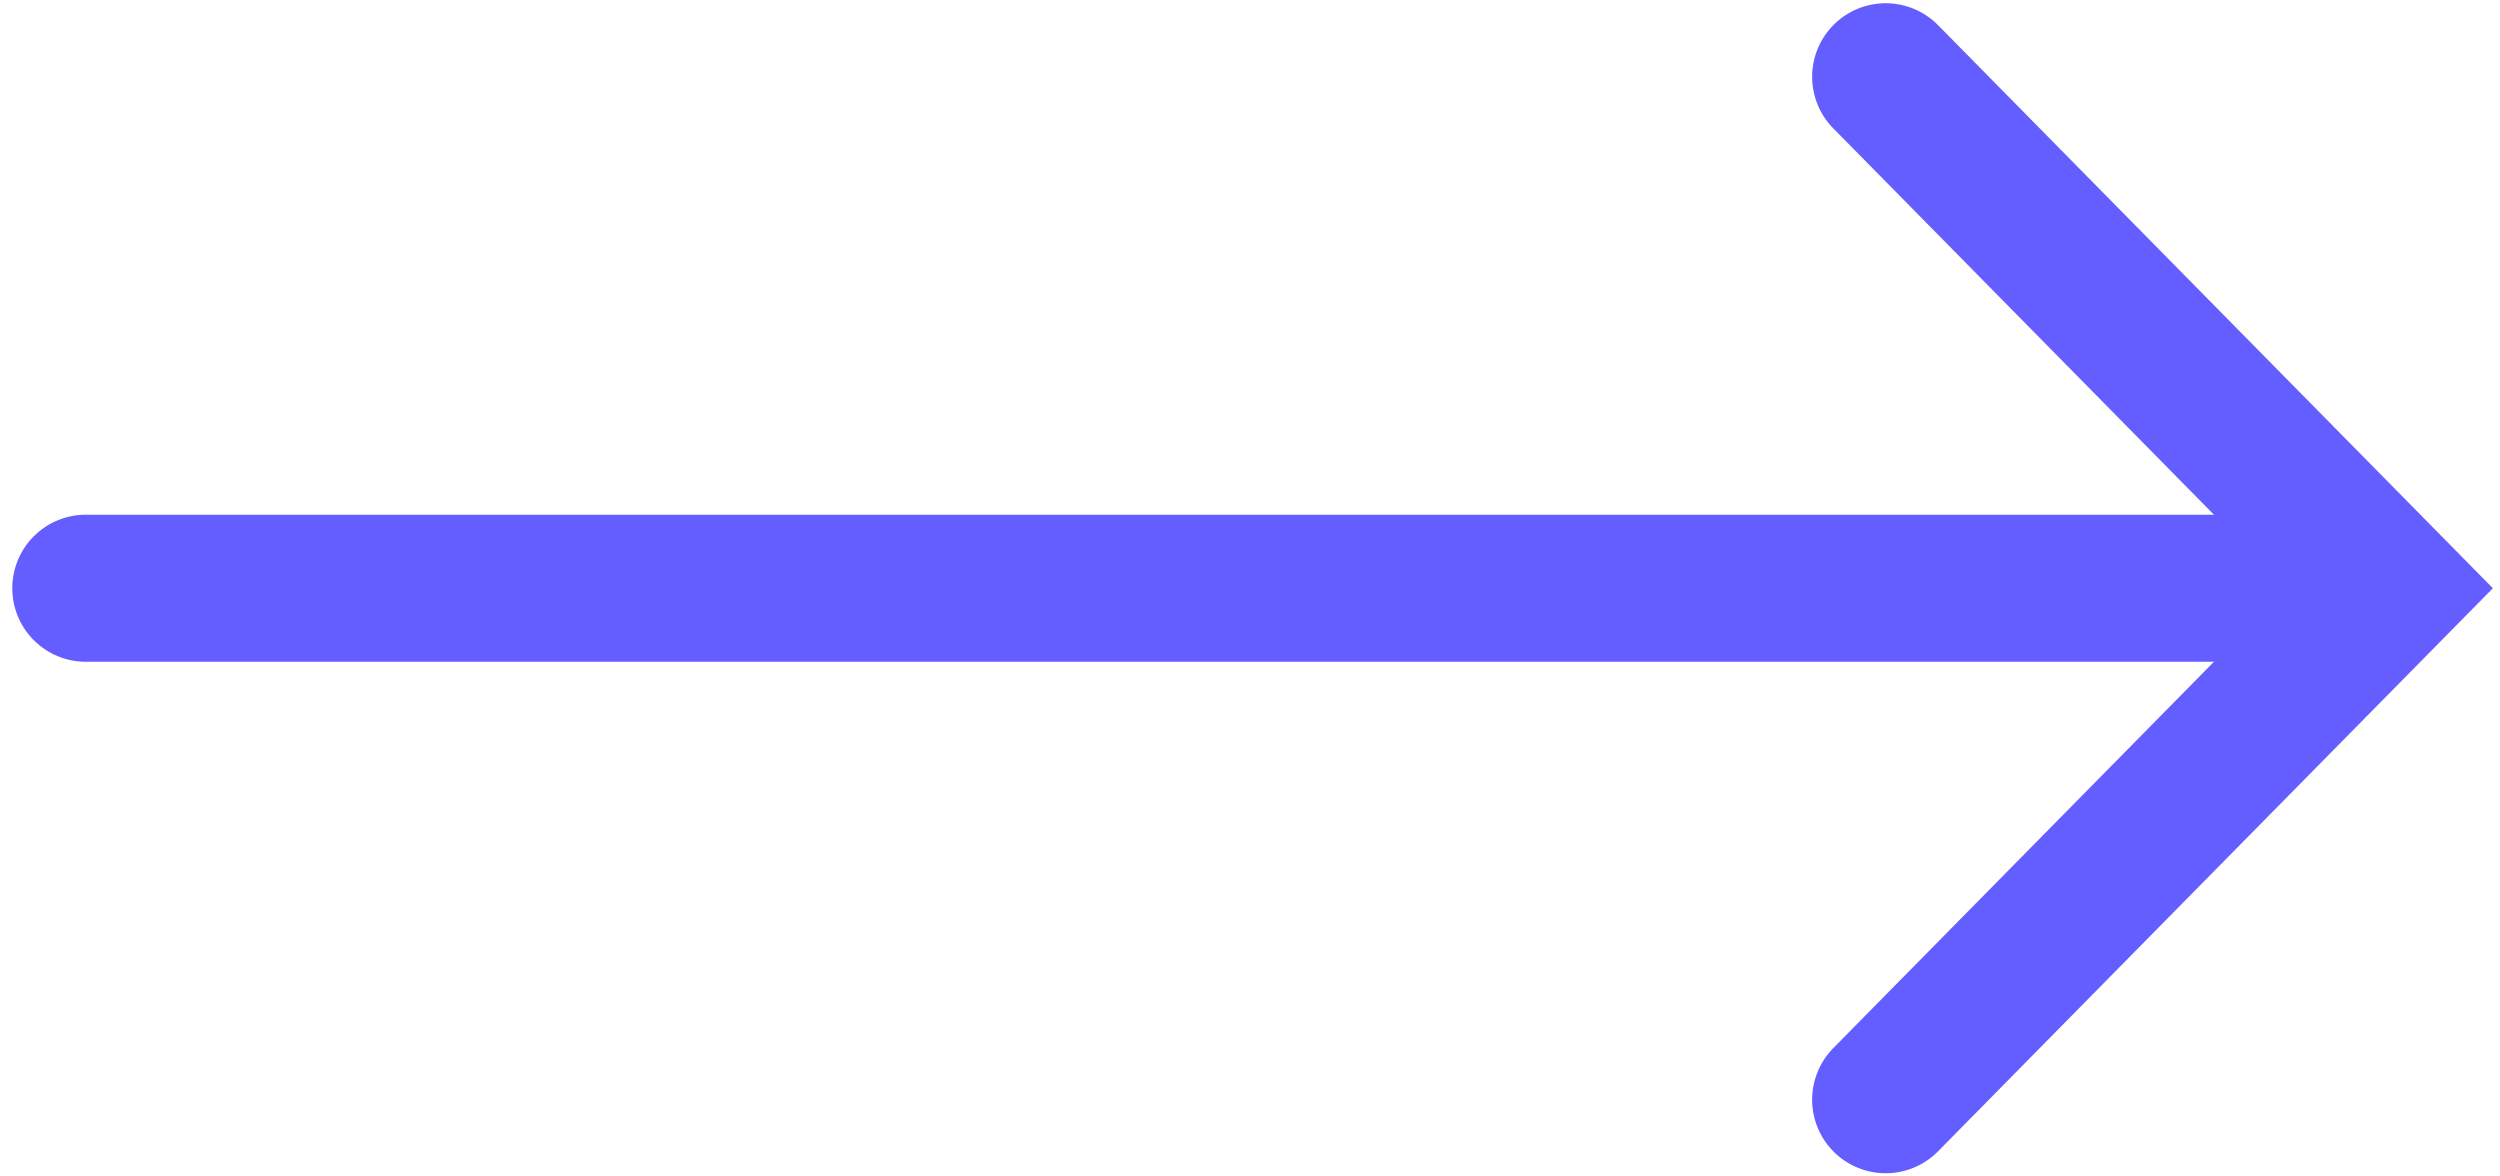
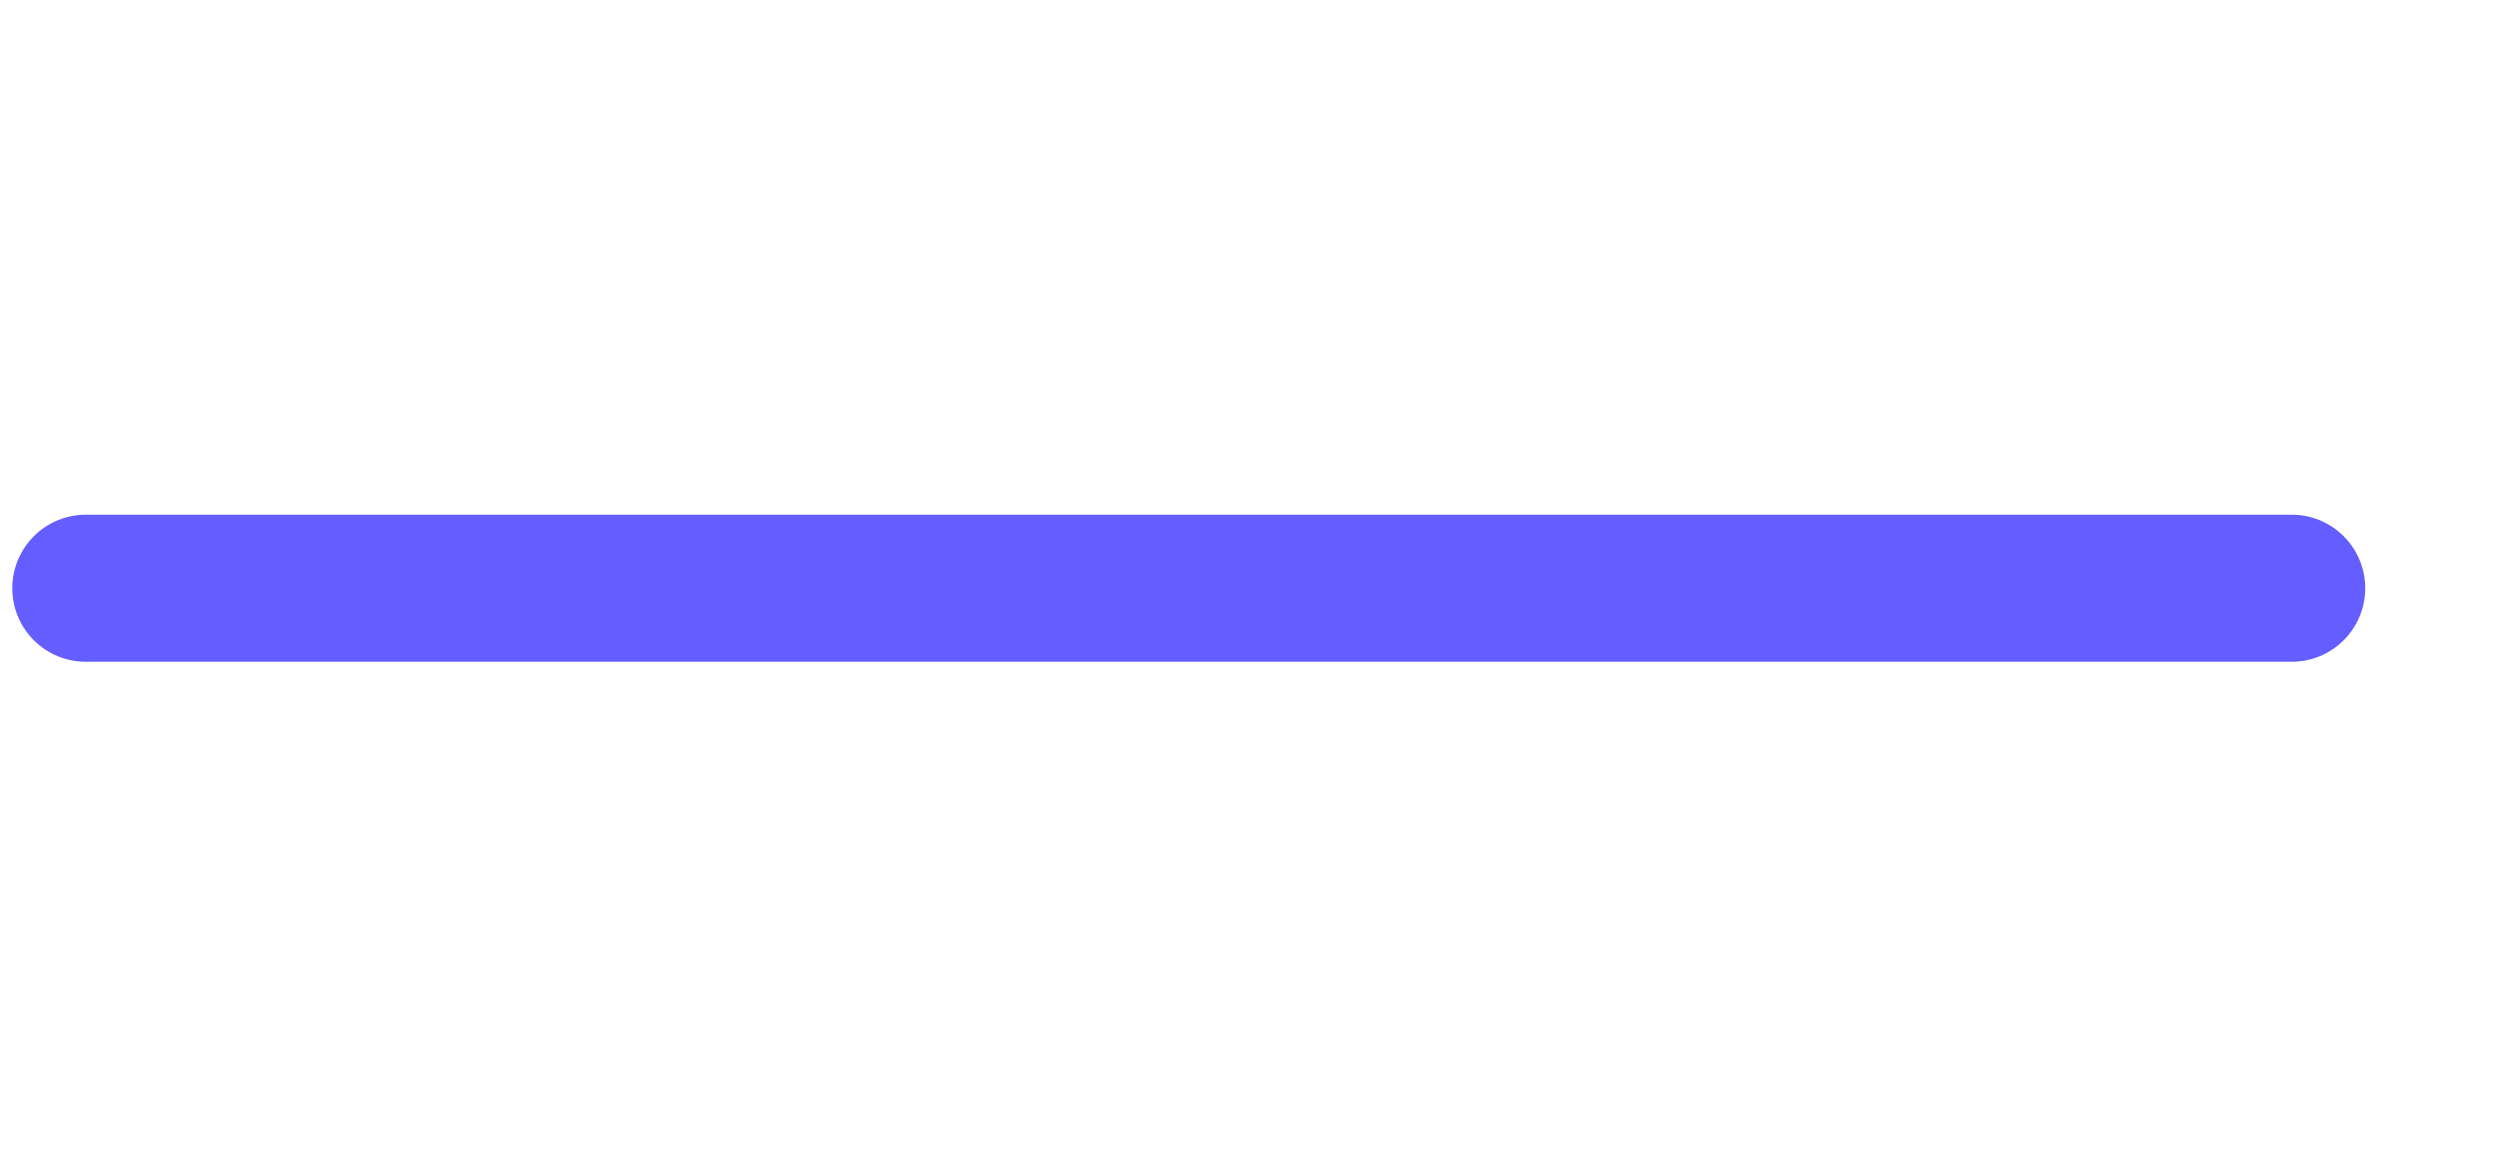
<svg xmlns="http://www.w3.org/2000/svg" width="34" height="16" viewBox="0 0 34 16" fill="none">
-   <path d="M25.645 14.956L32.499 8L25.645 1.044" stroke="#645DFF" stroke-width="2" stroke-linecap="round" />
  <path d="M1.167 8H31.167" stroke="#645DFF" stroke-width="2" stroke-linecap="round" stroke-linejoin="round" />
</svg>